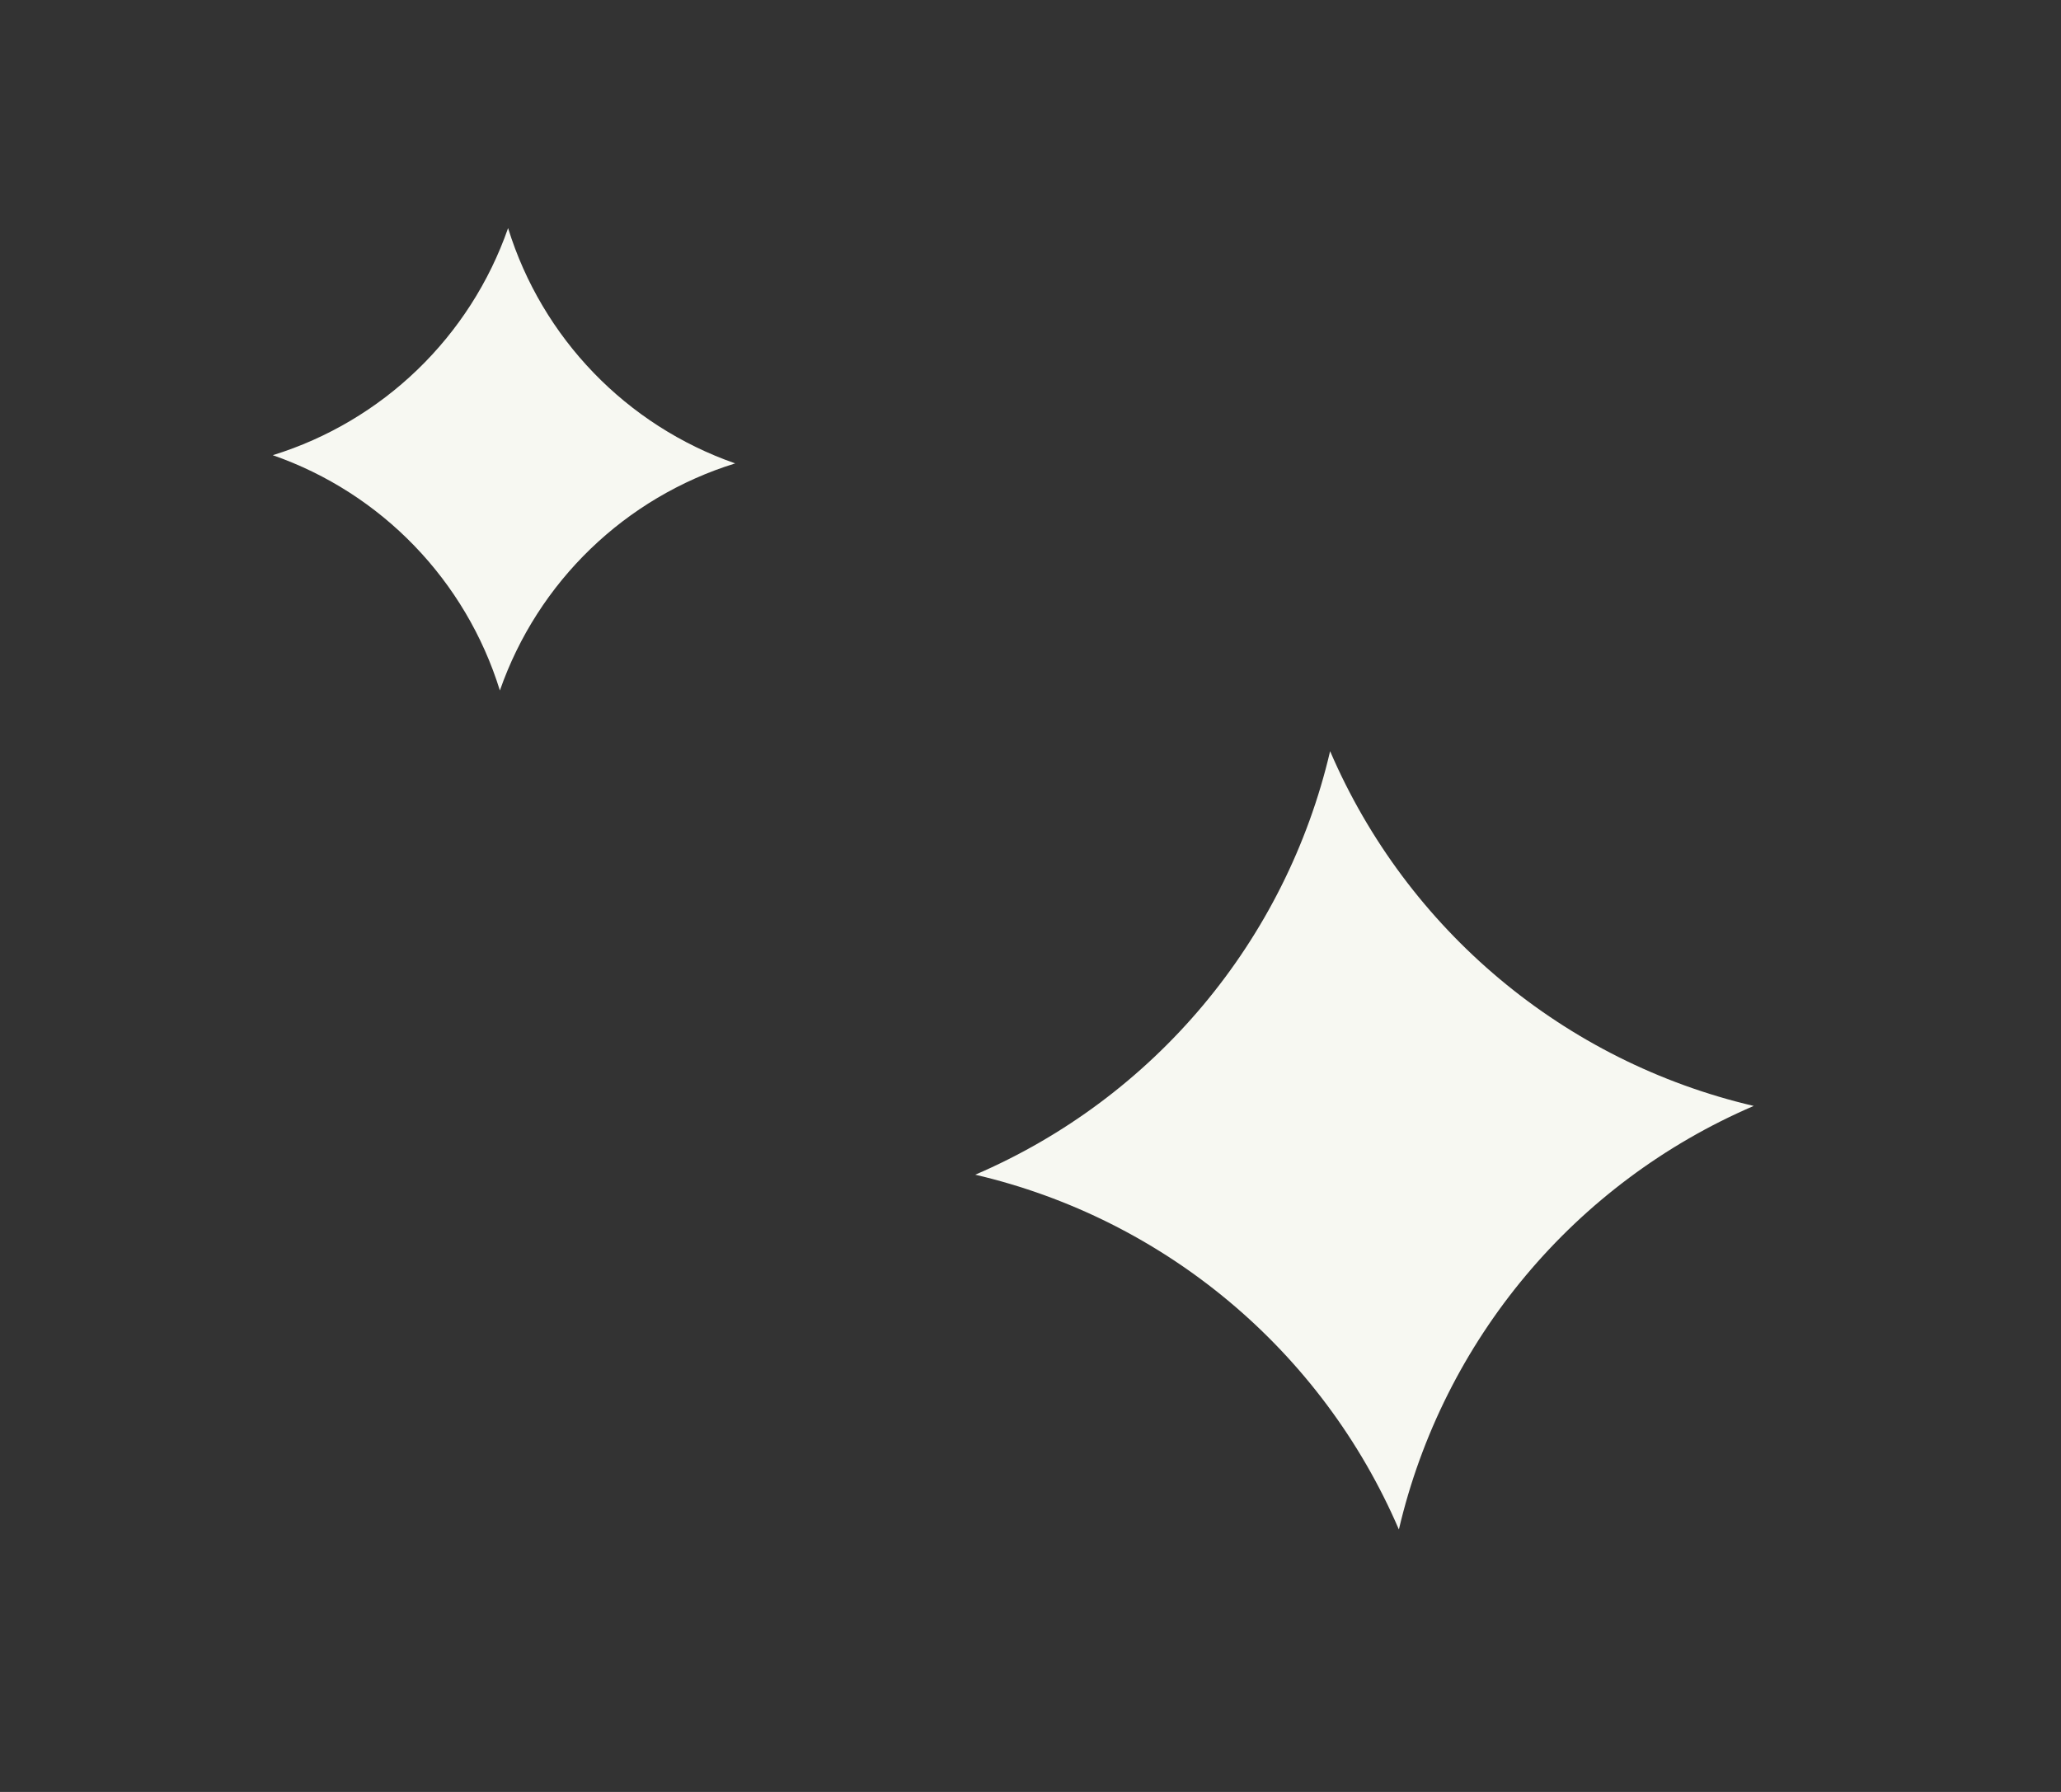
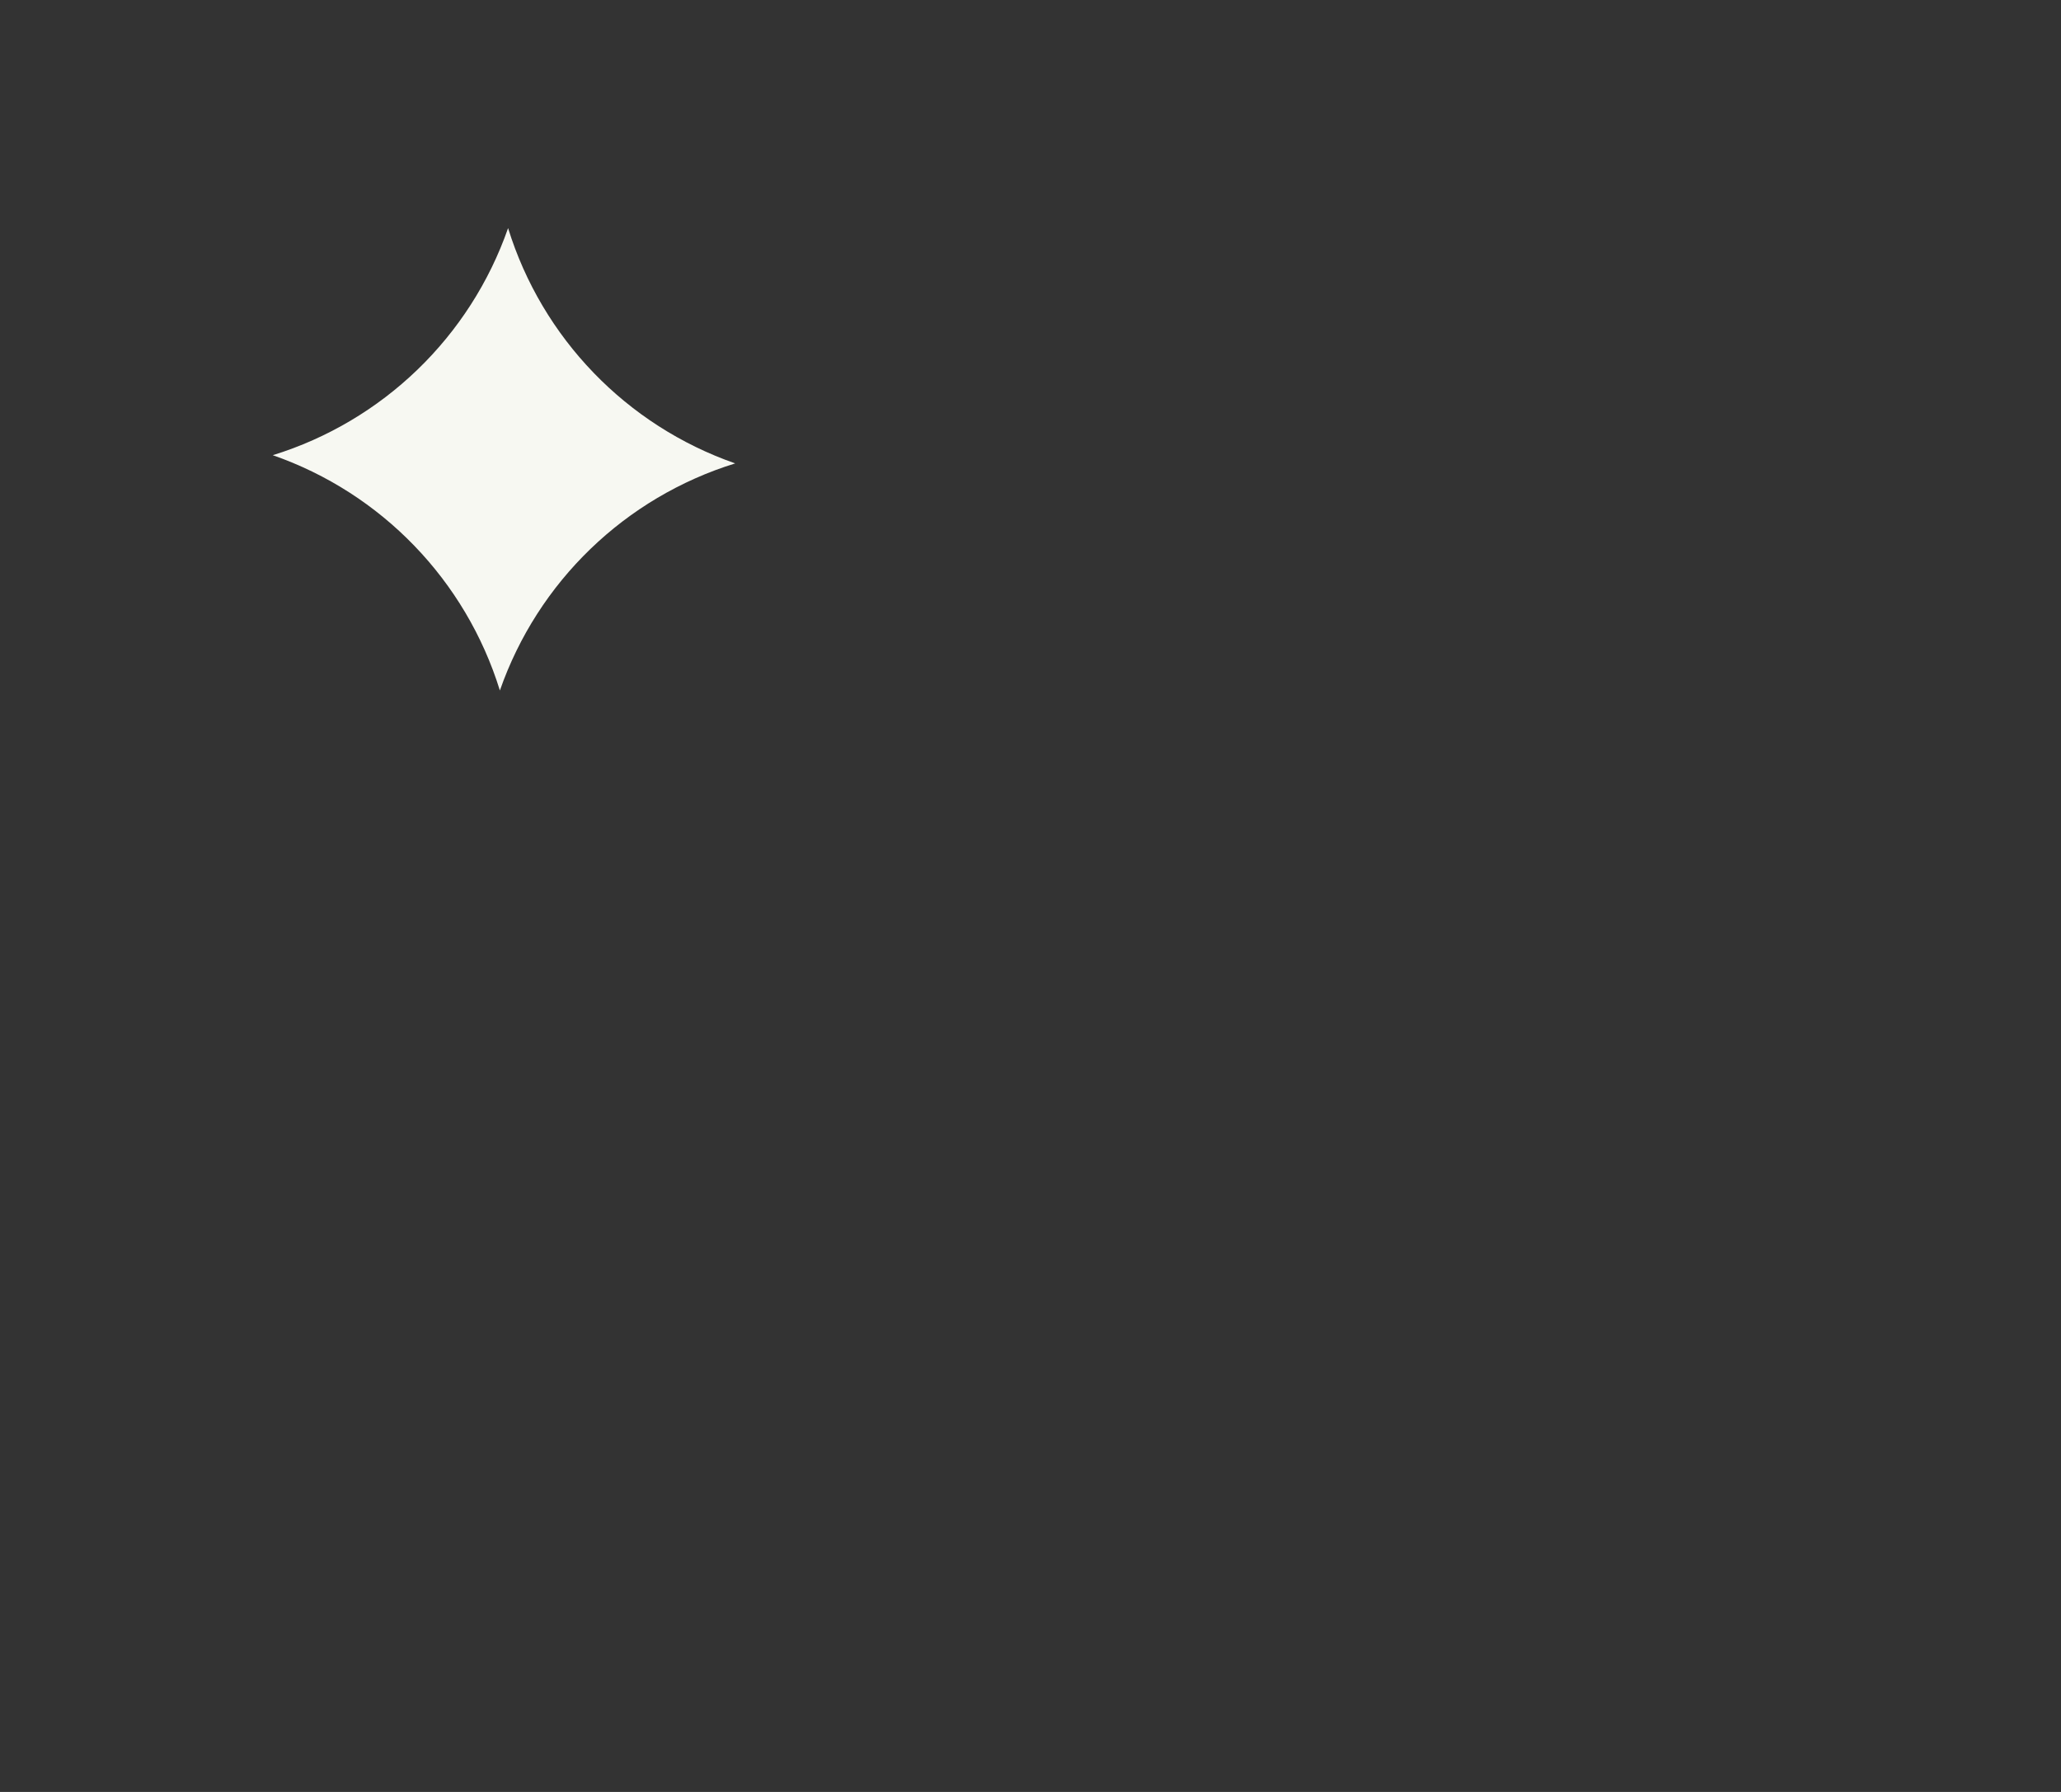
<svg xmlns="http://www.w3.org/2000/svg" width="46" height="40" viewBox="0 0 46 40" fill="none">
  <rect x="0" y="0" width="46" height="40" fill="#333333" stroke="none" />
-   <path d="M29.687 16.768C31.402 20.759 34.911 23.698 39.142 24.687C35.15 26.402 32.211 29.912 31.222 34.142C29.507 30.151 25.998 27.211 21.767 26.222C25.759 24.507 28.698 20.998 29.687 16.768Z" fill="#F7F8F2" />
  <path d="M11.34 5.092C12.1 7.548 13.981 9.497 16.409 10.344C13.953 11.104 12.004 12.985 11.157 15.413C10.397 12.957 8.516 11.007 6.088 10.161C8.544 9.401 10.494 7.519 11.34 5.092Z" fill="#F7F8F2" />
</svg>